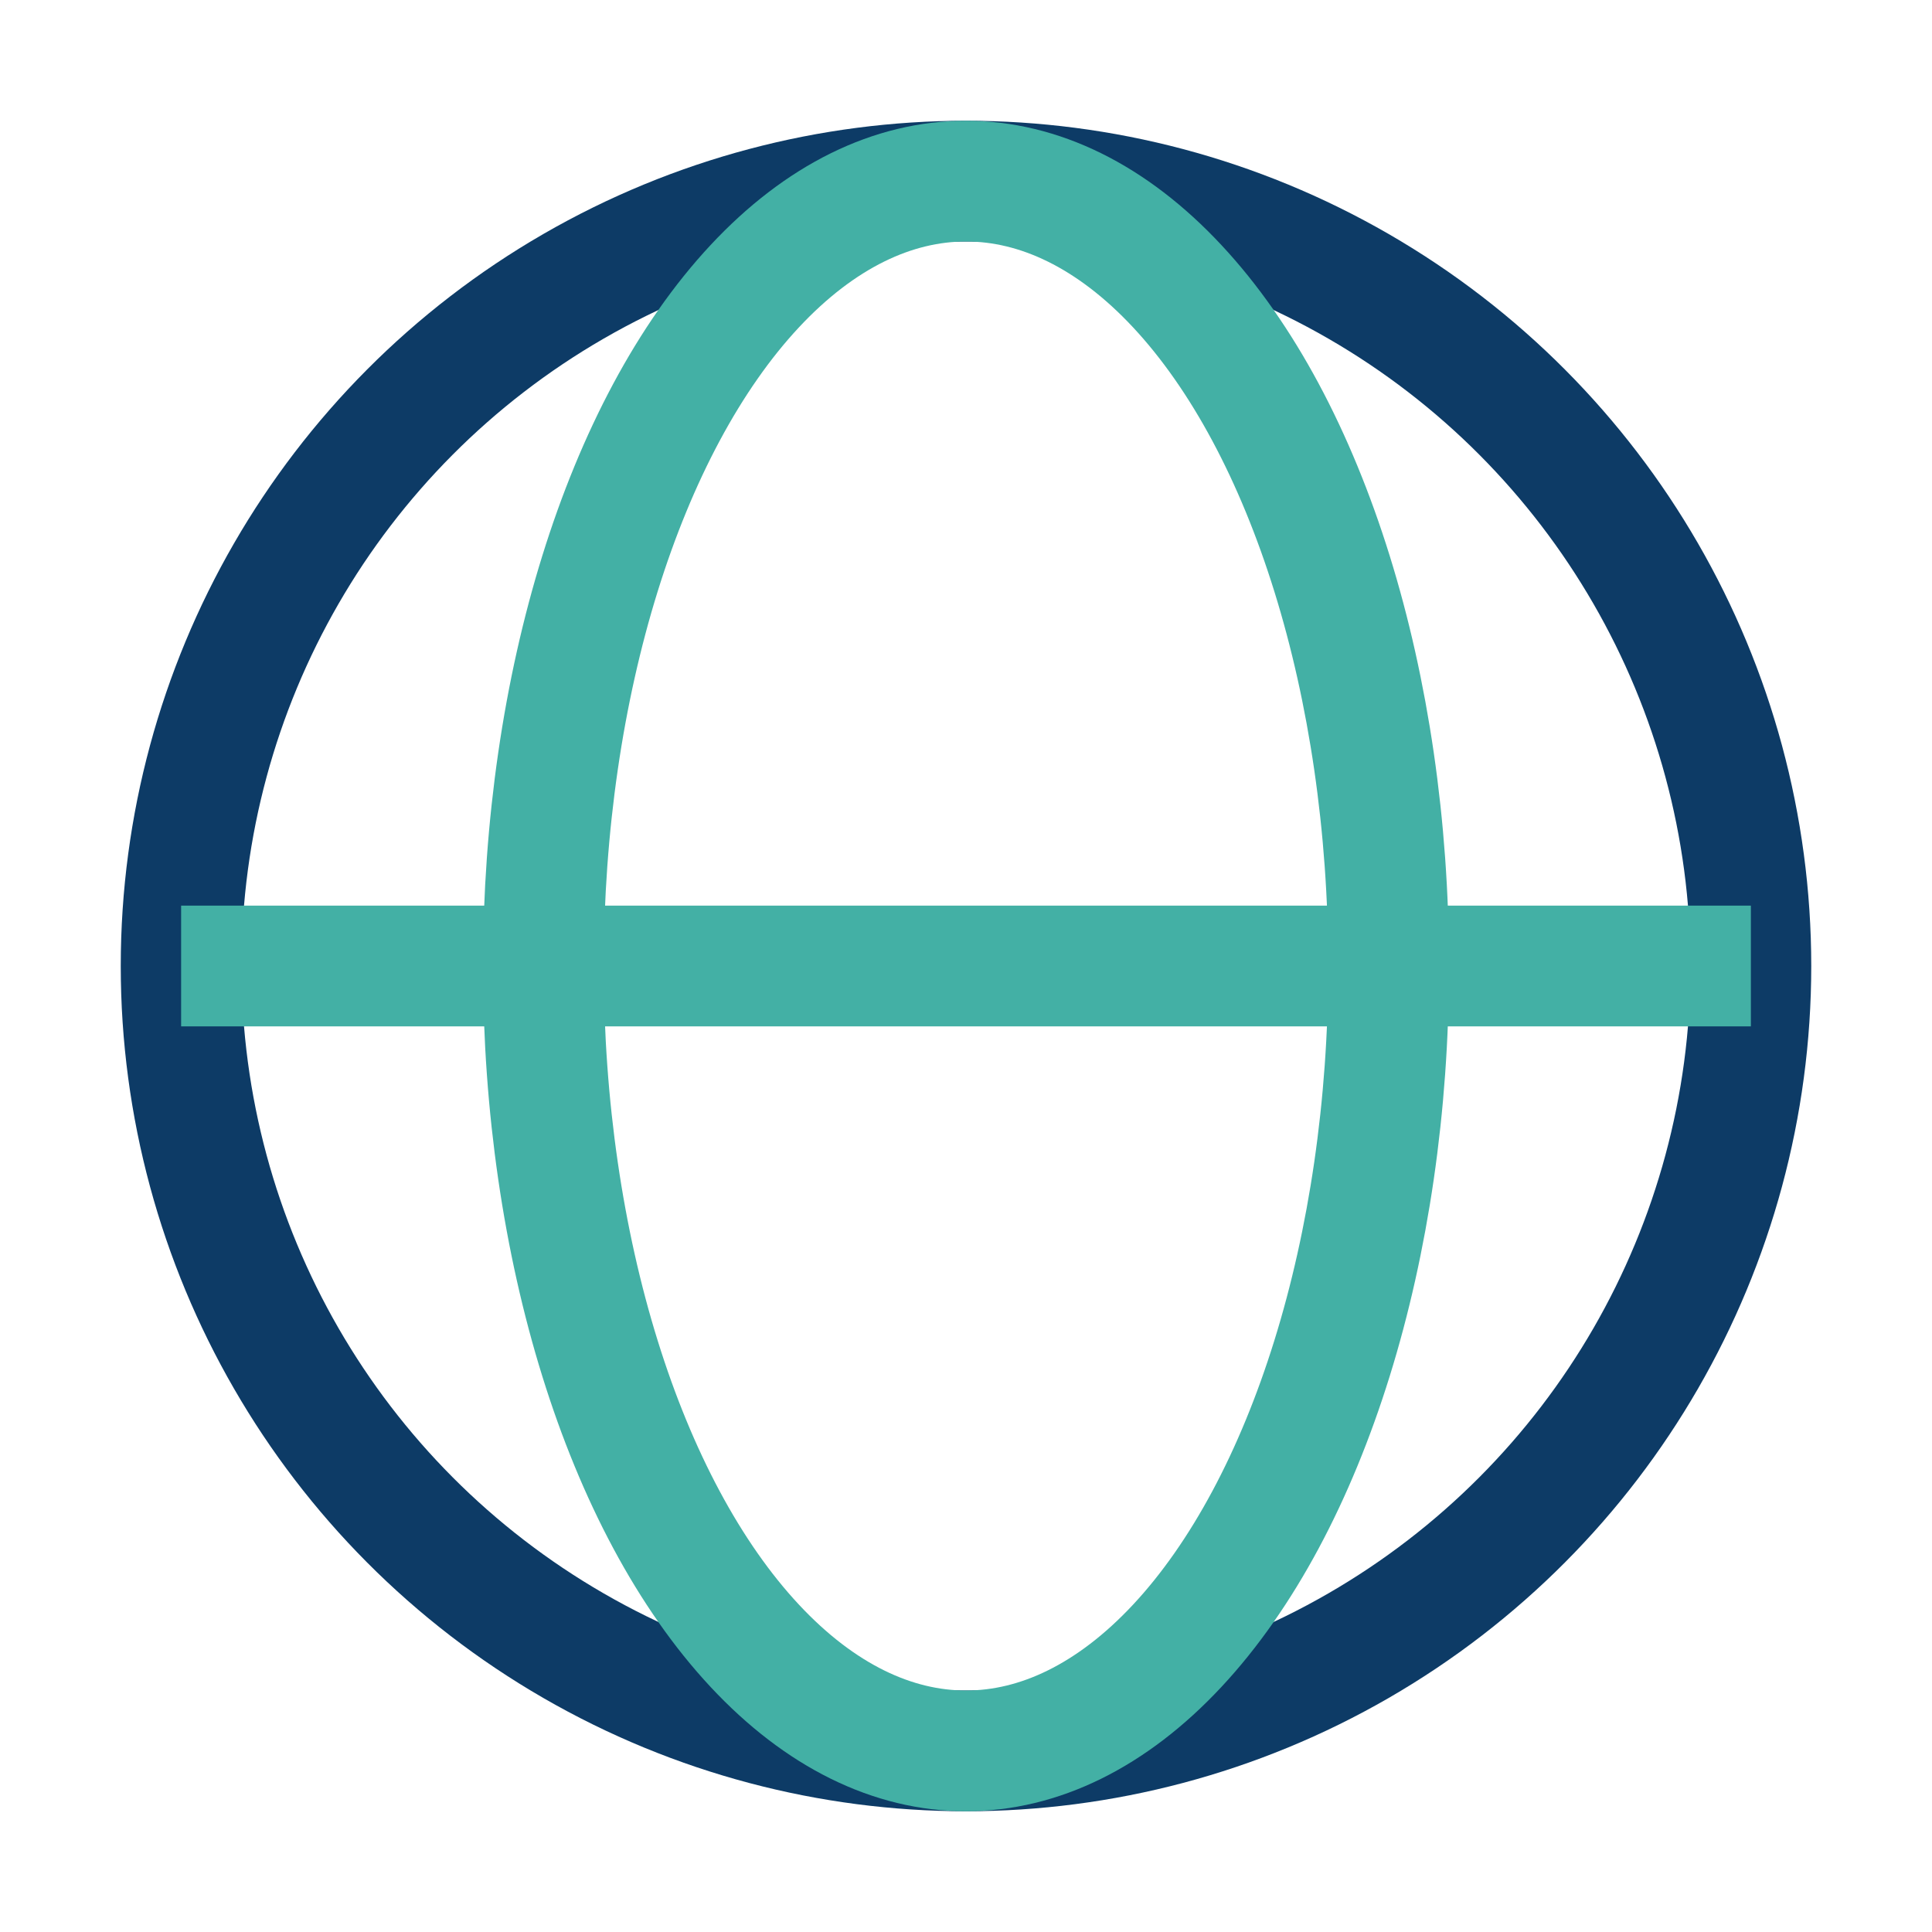
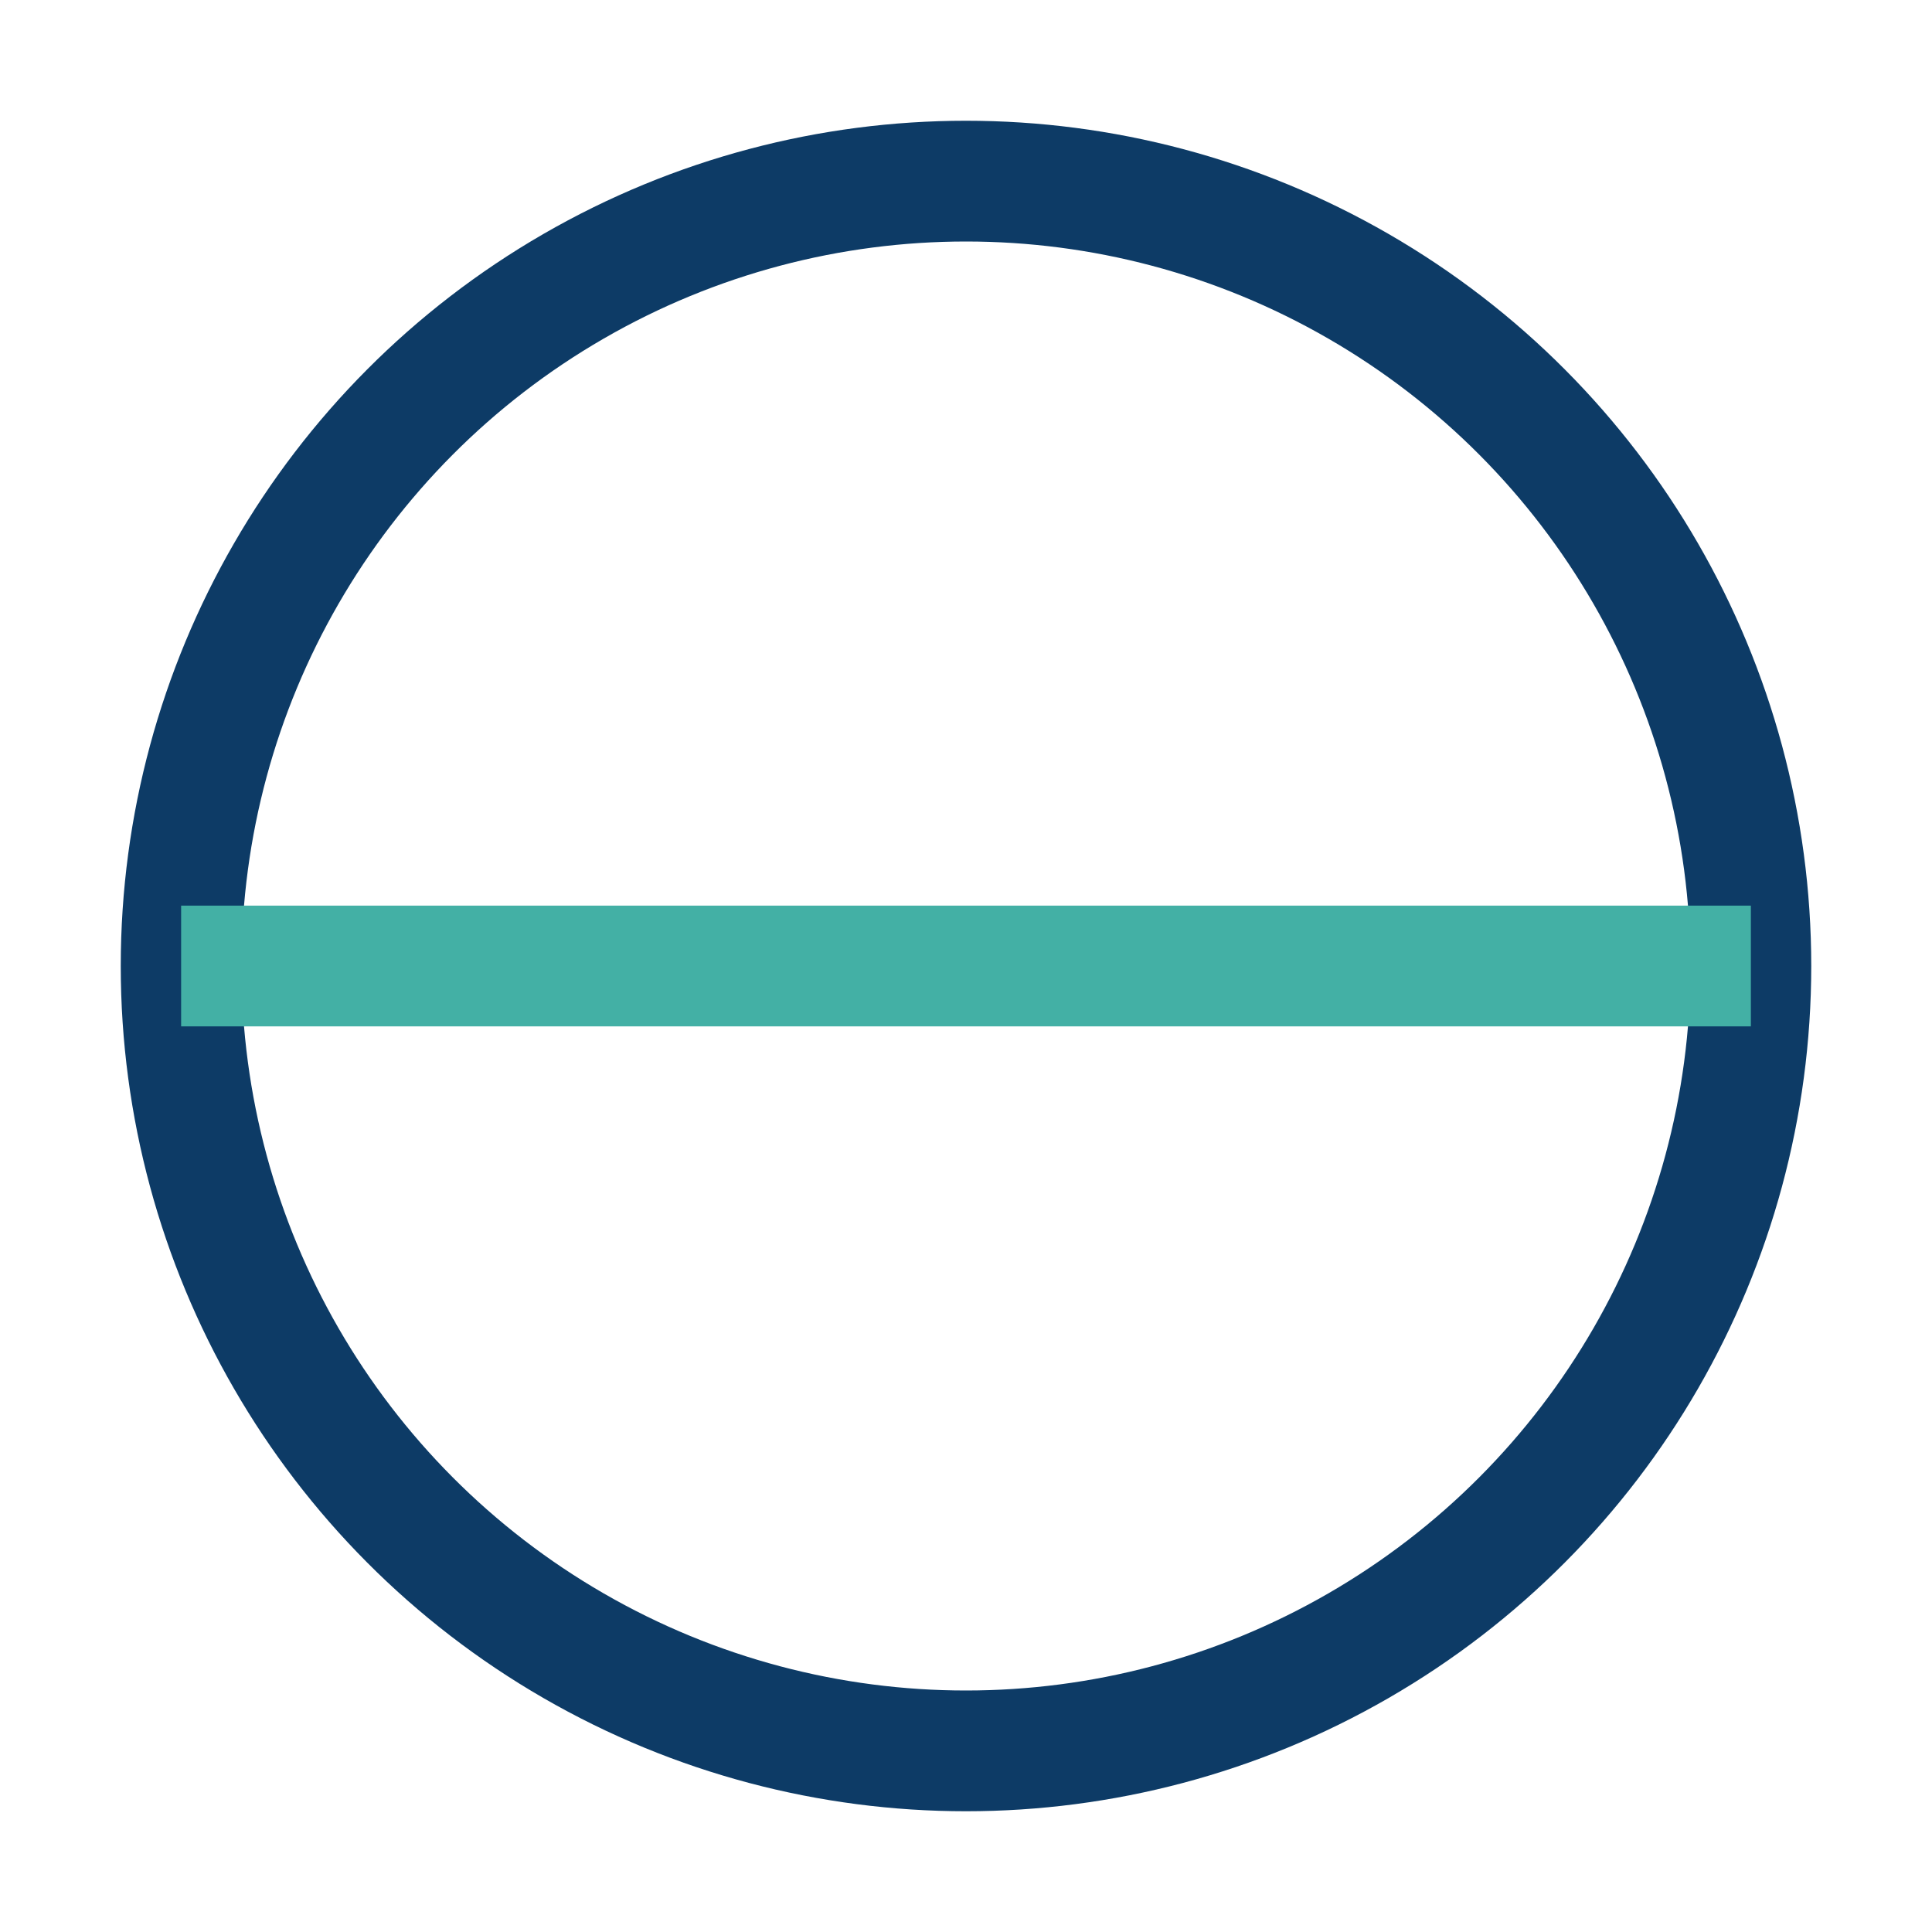
<svg xmlns="http://www.w3.org/2000/svg" width="32" height="32" viewBox="0 0 32 32">
  <circle cx="16" cy="16" r="13" fill="none" stroke="#0D3B66" stroke-width="2" />
-   <ellipse cx="16" cy="16" rx="7" ry="13" fill="none" stroke="#43B0A5" stroke-width="2" />
  <path d="M3 16h26" stroke="#43B0A5" stroke-width="2" />
</svg>